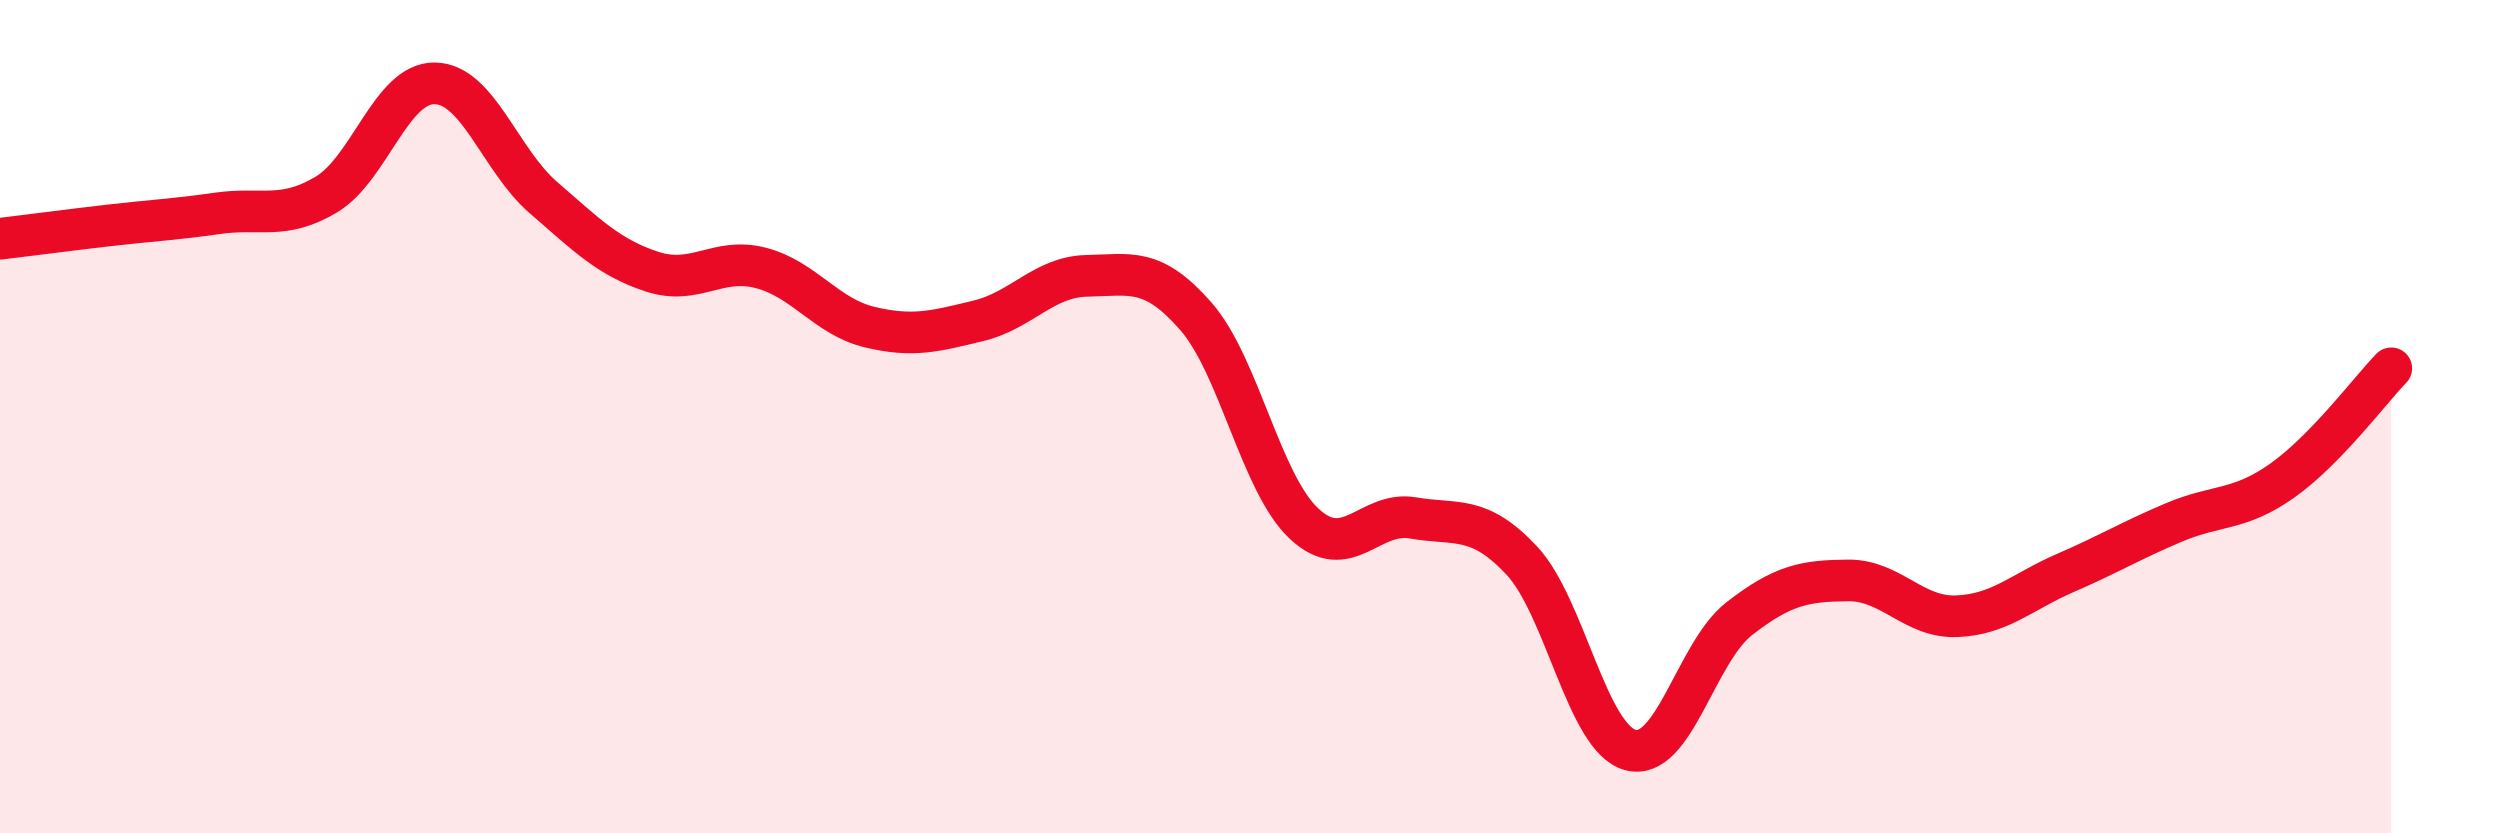
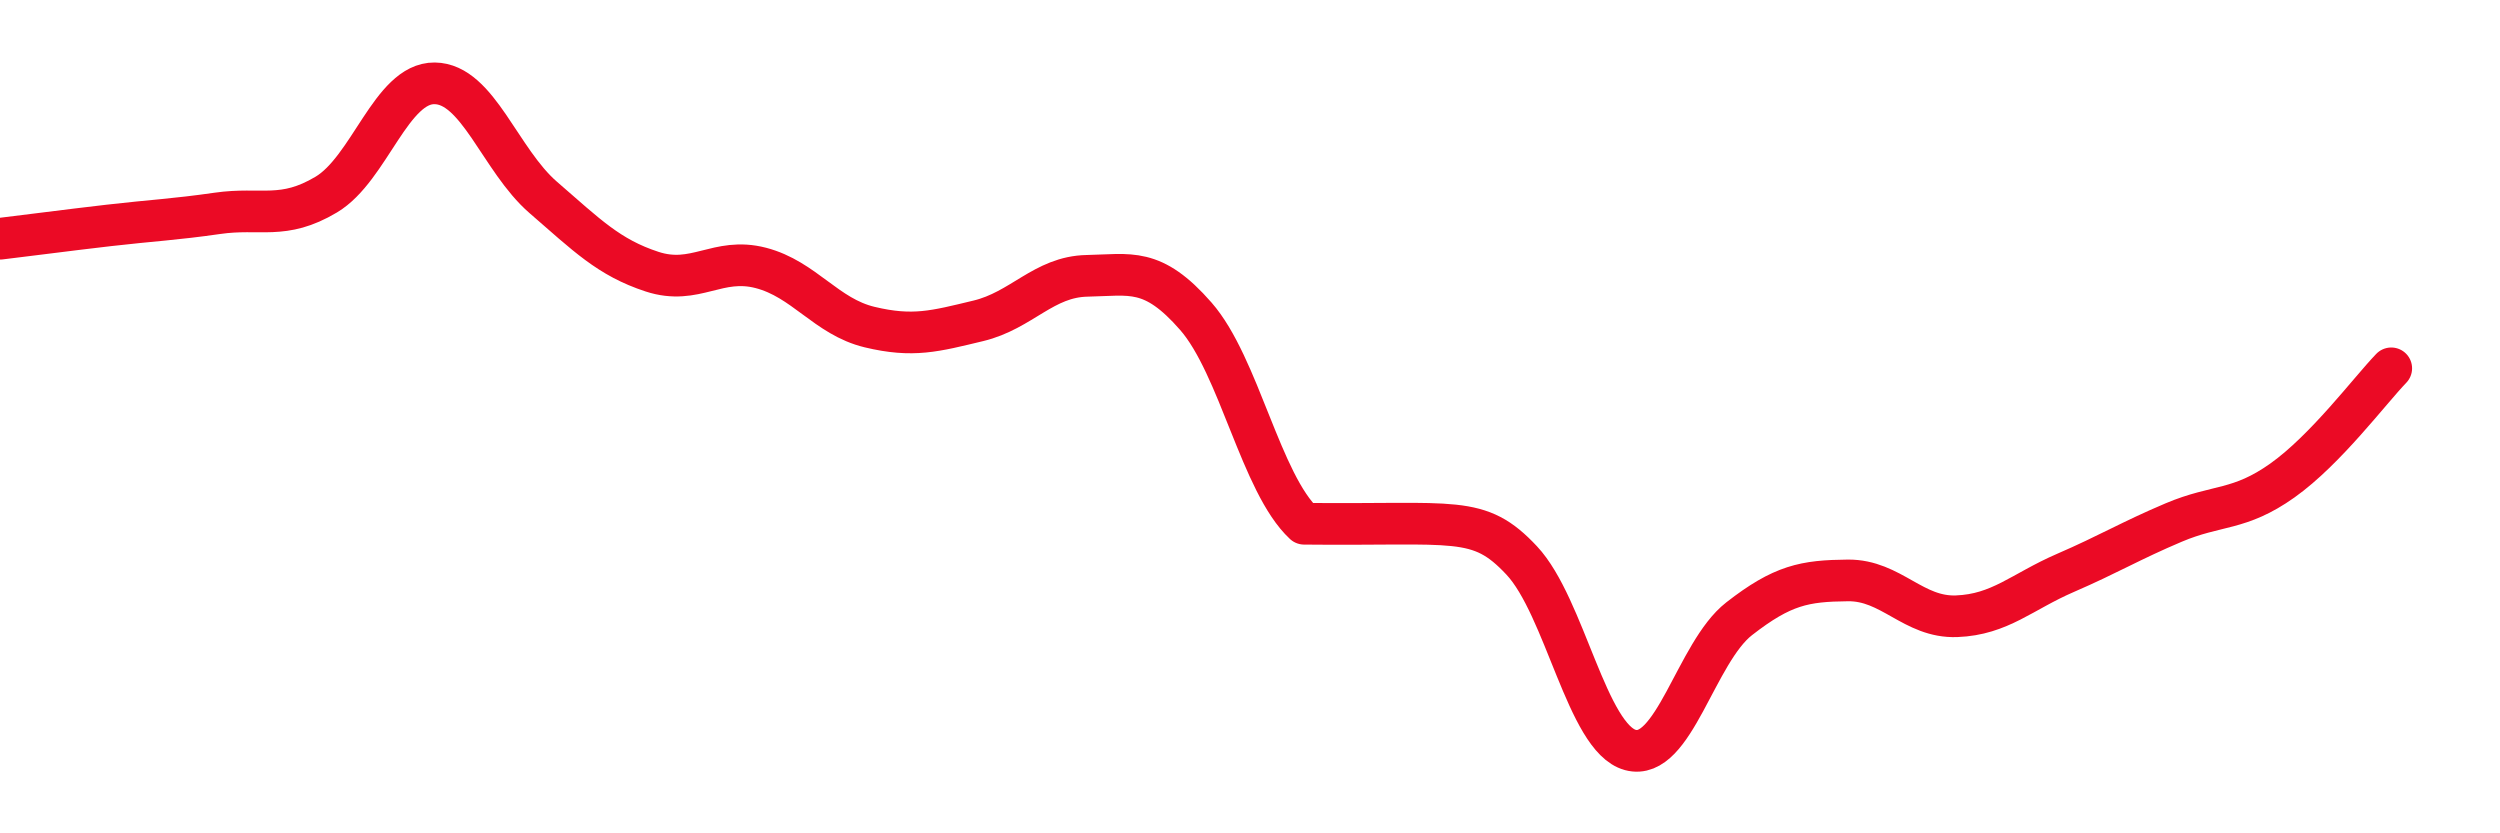
<svg xmlns="http://www.w3.org/2000/svg" width="60" height="20" viewBox="0 0 60 20">
-   <path d="M 0,5.73 C 0.52,5.67 1.57,5.53 2.61,5.41 C 3.65,5.29 4.18,5.27 5.22,5.12 C 6.26,4.97 6.79,5.29 7.83,4.67 C 8.87,4.05 9.39,1.99 10.43,2 C 11.47,2.01 12,3.84 13.04,4.74 C 14.08,5.64 14.61,6.18 15.65,6.52 C 16.69,6.86 17.22,6.16 18.26,6.43 C 19.3,6.7 19.83,7.6 20.87,7.85 C 21.91,8.1 22.44,7.95 23.48,7.7 C 24.52,7.45 25.05,6.64 26.09,6.62 C 27.13,6.6 27.66,6.4 28.7,7.59 C 29.74,8.78 30.26,11.6 31.3,12.57 C 32.34,13.54 32.87,12.25 33.91,12.43 C 34.95,12.61 35.48,12.34 36.52,13.45 C 37.56,14.56 38.09,17.72 39.13,18 C 40.17,18.28 40.7,15.66 41.74,14.85 C 42.78,14.04 43.31,13.94 44.35,13.93 C 45.39,13.92 45.92,14.83 46.96,14.79 C 48,14.75 48.53,14.2 49.57,13.75 C 50.61,13.3 51.13,12.98 52.17,12.54 C 53.21,12.1 53.74,12.27 54.78,11.53 C 55.82,10.79 56.87,9.38 57.39,8.84L57.39 20L0 20Z" fill="#EB0A25" opacity="0.1" stroke-linecap="round" stroke-linejoin="round" />
-   <path d="M 0,5.73 C 0.52,5.67 1.57,5.53 2.61,5.41 C 3.65,5.29 4.18,5.27 5.22,5.12 C 6.26,4.97 6.79,5.29 7.83,4.67 C 8.87,4.05 9.39,1.99 10.43,2 C 11.47,2.01 12,3.84 13.04,4.74 C 14.08,5.64 14.61,6.18 15.65,6.52 C 16.69,6.86 17.22,6.16 18.26,6.43 C 19.3,6.7 19.83,7.6 20.87,7.85 C 21.91,8.1 22.44,7.95 23.48,7.7 C 24.52,7.45 25.05,6.64 26.09,6.62 C 27.13,6.6 27.66,6.4 28.7,7.59 C 29.74,8.78 30.26,11.6 31.3,12.57 C 32.34,13.54 32.87,12.25 33.91,12.43 C 34.95,12.61 35.48,12.34 36.52,13.45 C 37.56,14.56 38.09,17.72 39.13,18 C 40.17,18.28 40.7,15.66 41.74,14.85 C 42.78,14.04 43.31,13.94 44.35,13.93 C 45.39,13.92 45.92,14.83 46.96,14.79 C 48,14.75 48.53,14.2 49.57,13.75 C 50.61,13.3 51.13,12.98 52.17,12.54 C 53.21,12.1 53.74,12.27 54.78,11.53 C 55.82,10.79 56.87,9.38 57.39,8.84" stroke="#EB0A25" stroke-width="1" fill="none" stroke-linecap="round" stroke-linejoin="round" />
+   <path d="M 0,5.73 C 0.52,5.67 1.57,5.53 2.61,5.41 C 3.65,5.29 4.18,5.27 5.22,5.12 C 6.26,4.97 6.79,5.29 7.83,4.67 C 8.87,4.05 9.39,1.99 10.43,2 C 11.47,2.01 12,3.84 13.04,4.74 C 14.08,5.64 14.61,6.18 15.65,6.52 C 16.69,6.86 17.22,6.16 18.26,6.43 C 19.3,6.7 19.83,7.6 20.87,7.85 C 21.91,8.1 22.44,7.95 23.48,7.7 C 24.52,7.45 25.05,6.64 26.09,6.62 C 27.13,6.6 27.66,6.4 28.7,7.59 C 29.74,8.78 30.26,11.6 31.3,12.57 C 34.95,12.61 35.48,12.34 36.52,13.45 C 37.56,14.56 38.09,17.72 39.13,18 C 40.17,18.28 40.7,15.66 41.74,14.85 C 42.78,14.04 43.31,13.94 44.35,13.93 C 45.39,13.92 45.92,14.83 46.96,14.79 C 48,14.75 48.53,14.2 49.57,13.75 C 50.61,13.3 51.13,12.98 52.17,12.54 C 53.21,12.1 53.74,12.27 54.78,11.53 C 55.82,10.79 56.87,9.38 57.39,8.84" stroke="#EB0A25" stroke-width="1" fill="none" stroke-linecap="round" stroke-linejoin="round" />
</svg>